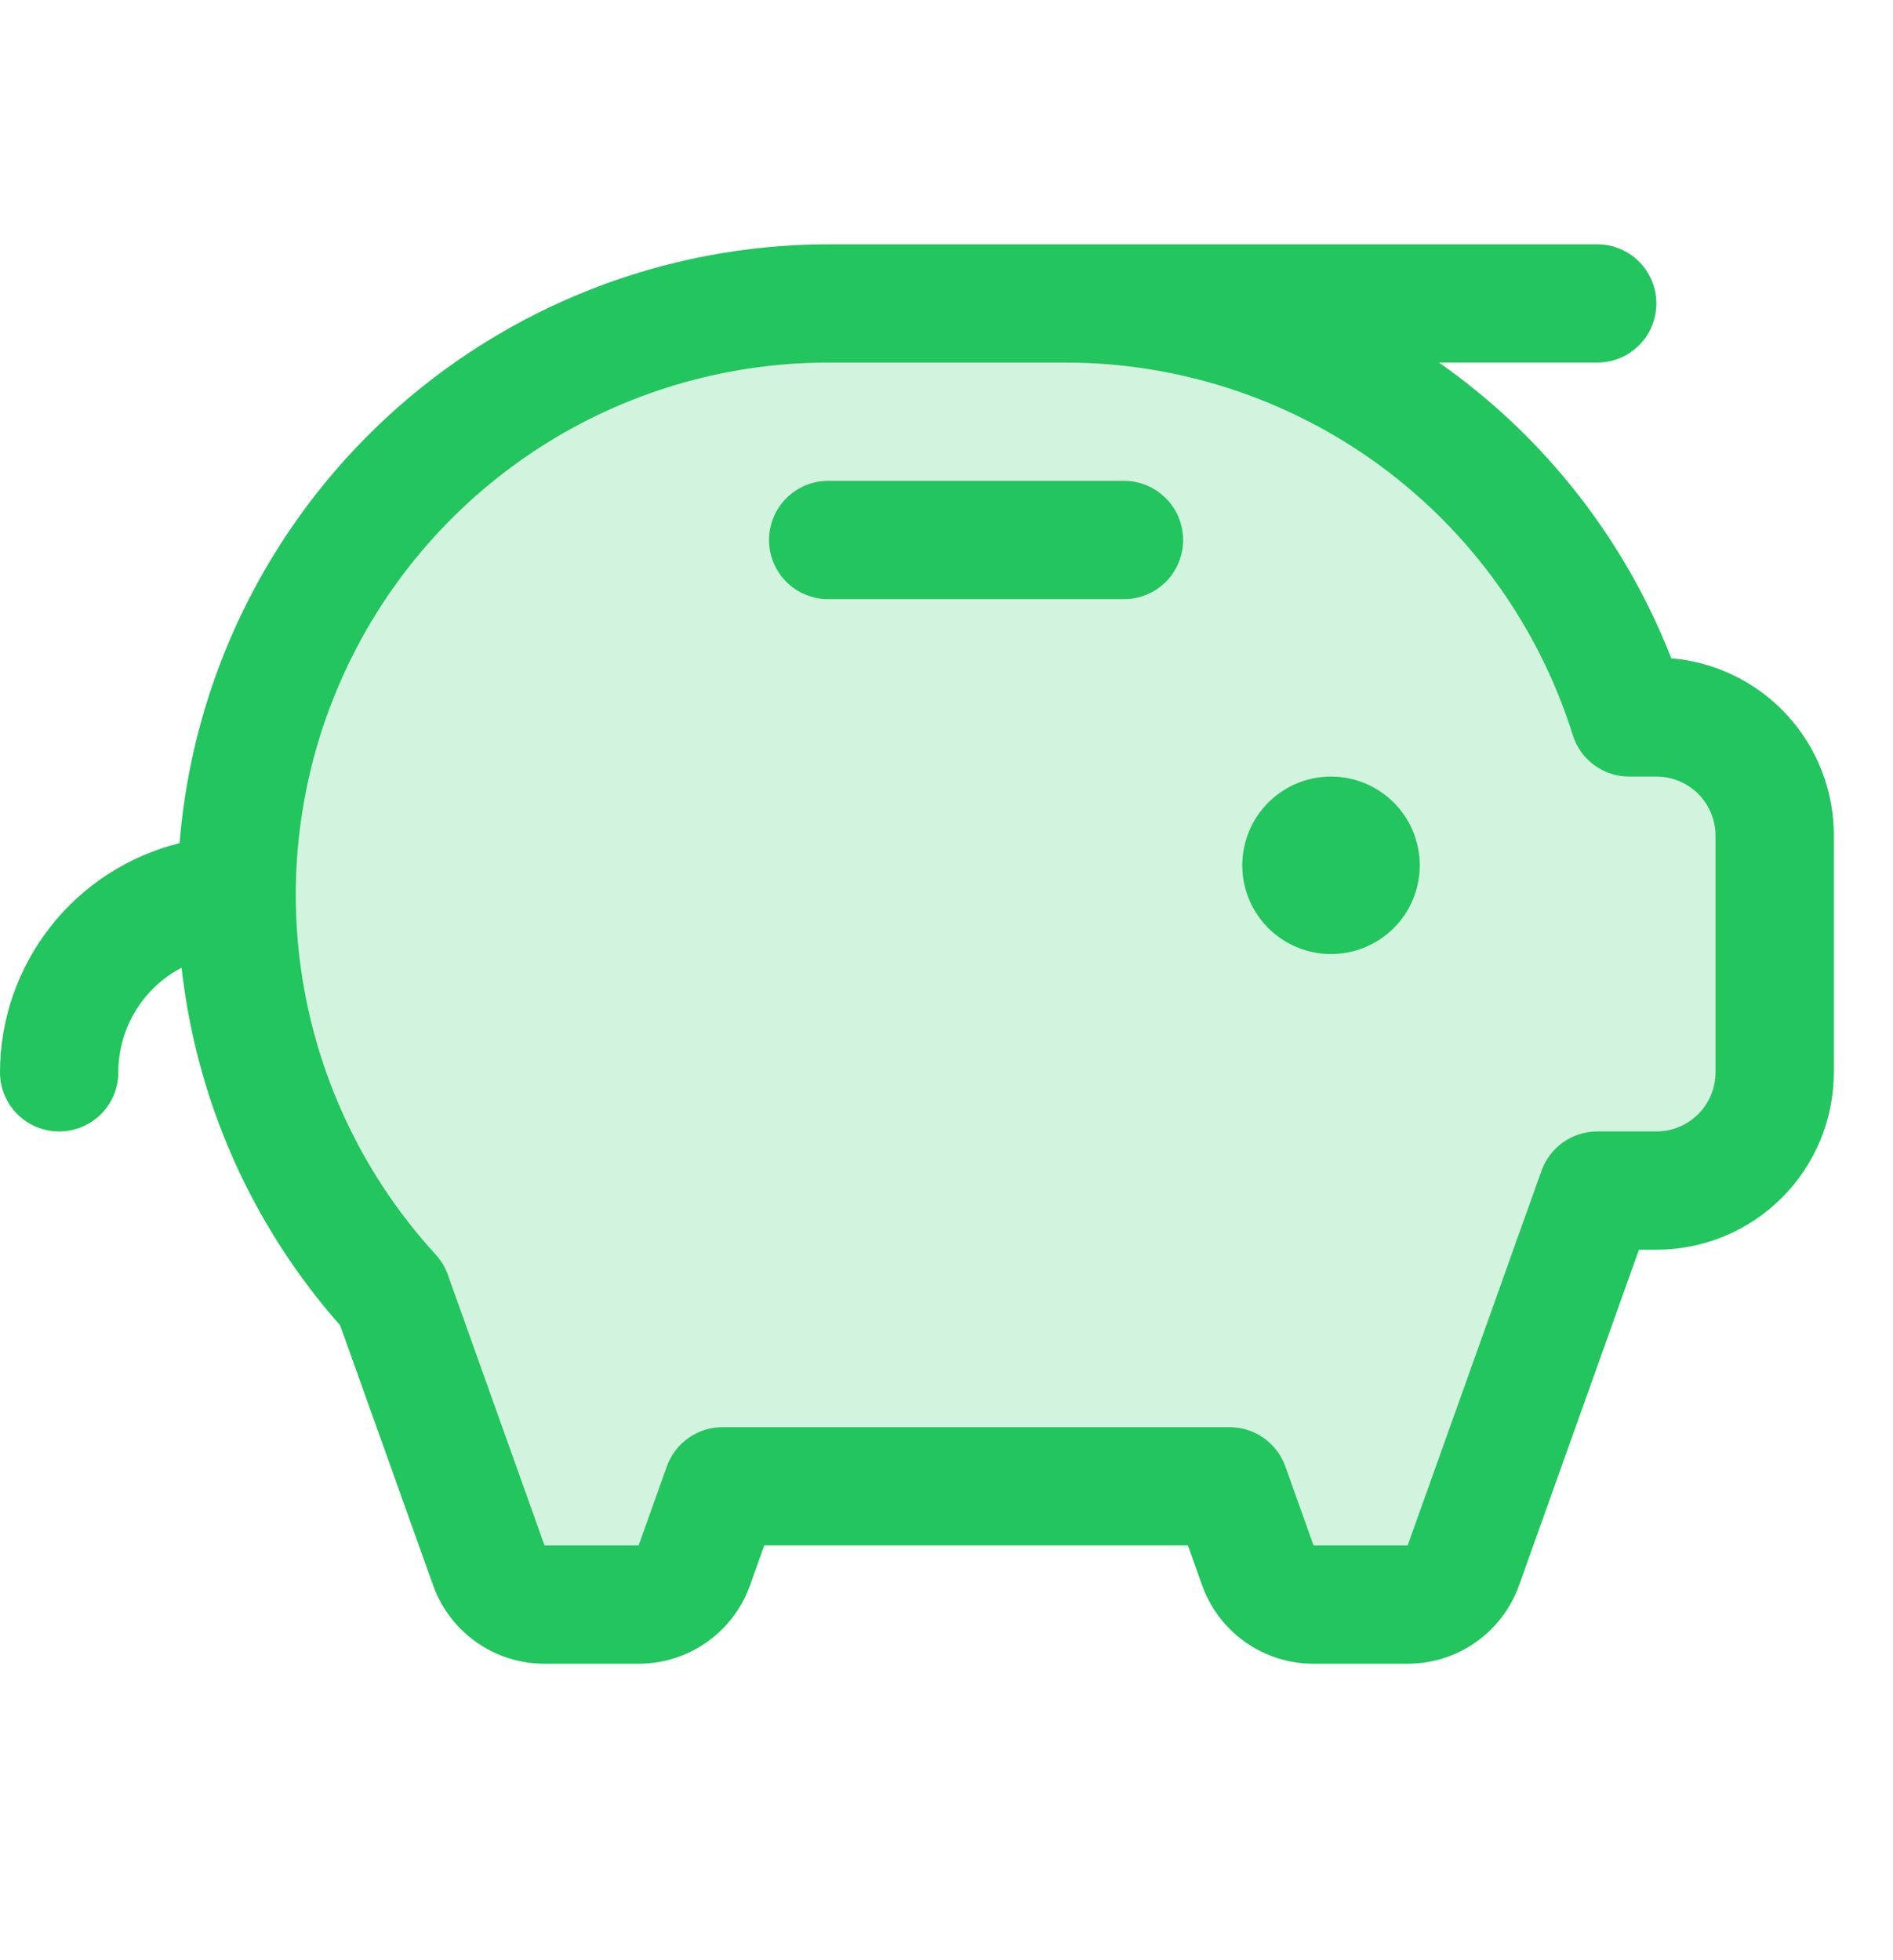
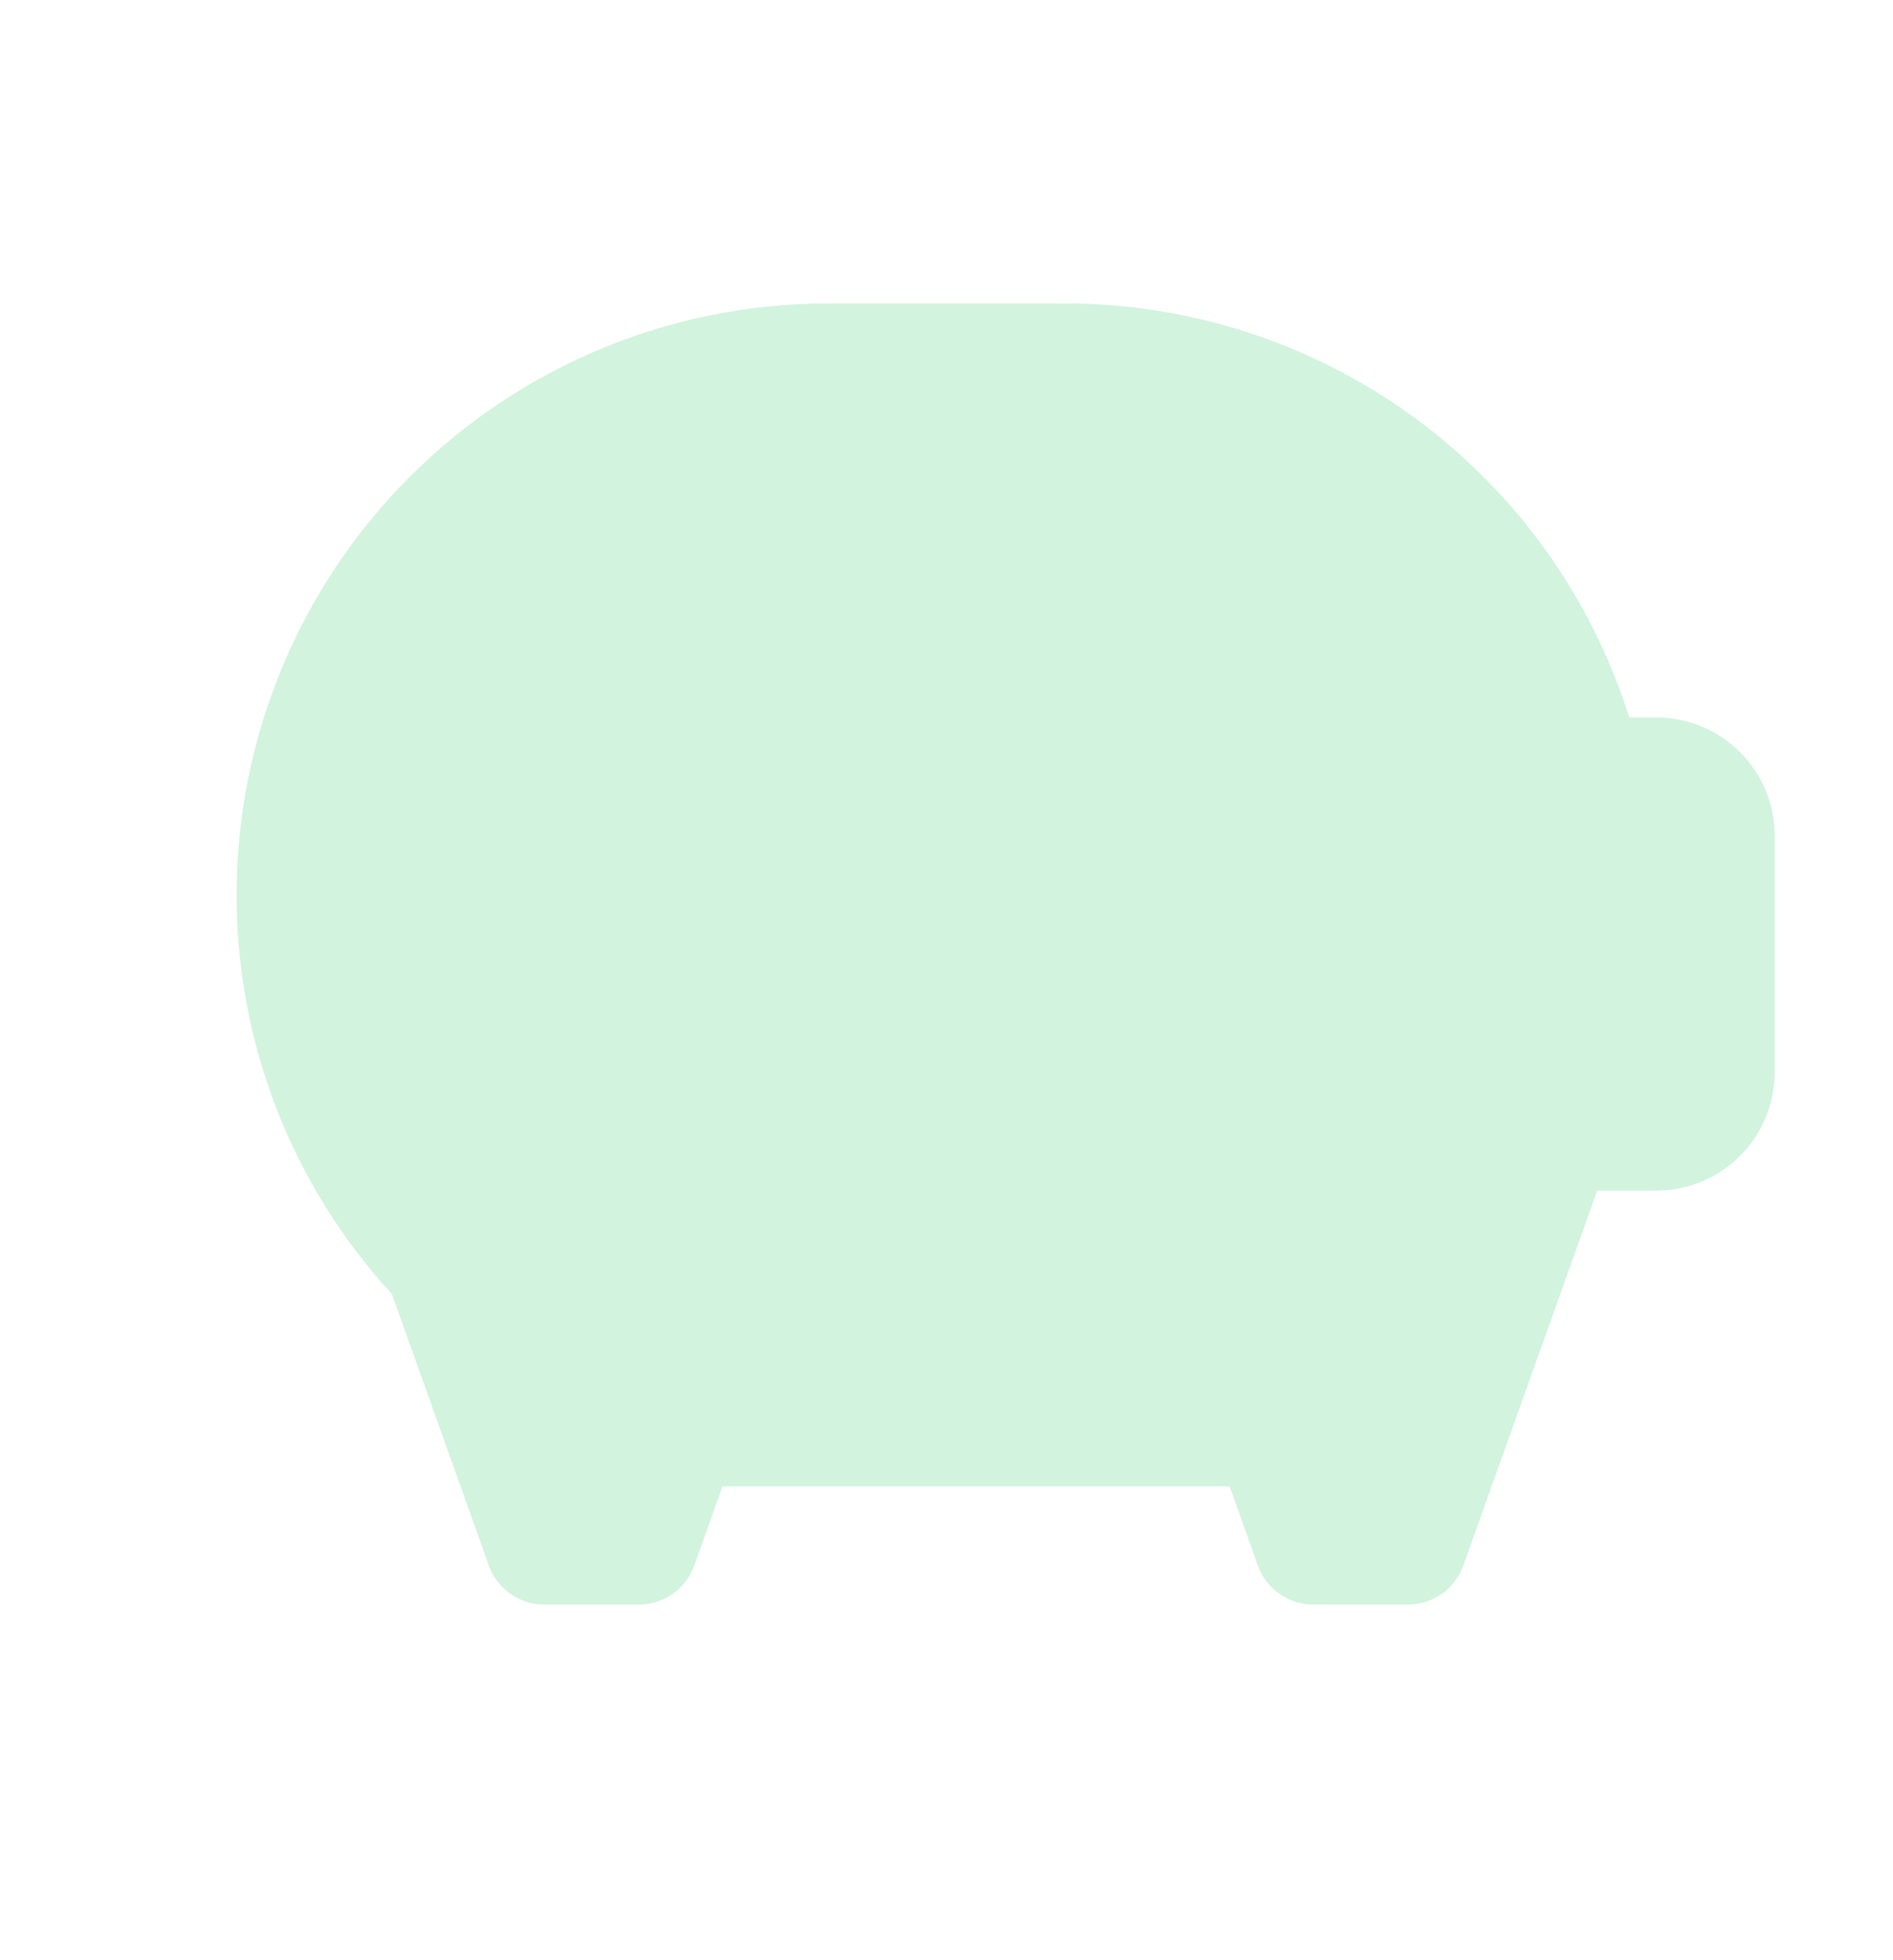
<svg xmlns="http://www.w3.org/2000/svg" width="28" height="29" viewBox="0 0 28 29" fill="none">
  <path opacity="0.2" d="M26.25 12.364V15.864C26.25 16.328 26.066 16.773 25.737 17.102C25.409 17.43 24.964 17.614 24.5 17.614H23.625L21.645 23.159C21.585 23.329 21.473 23.476 21.325 23.58C21.177 23.684 21.001 23.739 20.821 23.739H19.429C19.249 23.739 19.073 23.684 18.925 23.58C18.777 23.476 18.665 23.329 18.605 23.159L18.188 21.989H10.687L10.27 23.159C10.21 23.329 10.098 23.476 9.95 23.58C9.802 23.684 9.626 23.739 9.446 23.739H8.054C7.874 23.739 7.698 23.684 7.55 23.58C7.402 23.476 7.29 23.329 7.23 23.159L5.797 19.145C4.317 17.535 3.498 15.426 3.5 13.239C3.5 10.919 4.422 8.693 6.063 7.052C7.704 5.411 9.929 4.489 12.25 4.489H15.75C17.457 4.489 19.128 4.988 20.555 5.925C21.982 6.862 23.104 8.196 23.782 9.763C23.902 10.041 24.008 10.325 24.1 10.614H24.5C24.964 10.614 25.409 10.799 25.737 11.127C26.066 11.455 26.25 11.9 26.25 12.364Z" fill="#22C55E" />
-   <path d="M21 12.802C21 13.061 20.923 13.315 20.779 13.531C20.635 13.747 20.43 13.915 20.19 14.014C19.95 14.114 19.686 14.14 19.431 14.089C19.177 14.038 18.943 13.913 18.759 13.73C18.576 13.546 18.451 13.312 18.4 13.058C18.35 12.803 18.376 12.539 18.475 12.3C18.574 12.06 18.742 11.855 18.958 11.71C19.174 11.566 19.428 11.489 19.688 11.489C20.036 11.489 20.369 11.627 20.616 11.874C20.862 12.12 21 12.454 21 12.802ZM16.625 7.114H12.25C12.018 7.114 11.795 7.206 11.631 7.371C11.467 7.535 11.375 7.757 11.375 7.989C11.375 8.221 11.467 8.444 11.631 8.608C11.795 8.772 12.018 8.864 12.25 8.864H16.625C16.857 8.864 17.08 8.772 17.244 8.608C17.408 8.444 17.5 8.221 17.5 7.989C17.5 7.757 17.408 7.535 17.244 7.371C17.08 7.206 16.857 7.114 16.625 7.114ZM27.125 12.364V15.864C27.125 16.561 26.848 17.228 26.356 17.72C25.864 18.213 25.196 18.489 24.5 18.489H24.242L22.469 23.453C22.348 23.793 22.124 24.087 21.829 24.295C21.534 24.503 21.182 24.614 20.821 24.614H19.429C19.068 24.614 18.716 24.503 18.421 24.295C18.126 24.087 17.902 23.793 17.781 23.453L17.571 22.864H11.304L11.094 23.453C10.973 23.793 10.749 24.087 10.454 24.295C10.159 24.503 9.807 24.614 9.446 24.614H8.054C7.693 24.614 7.341 24.503 7.046 24.295C6.751 24.087 6.527 23.793 6.406 23.453L5.031 19.607C3.723 18.127 2.904 16.279 2.686 14.316C2.404 14.464 2.167 14.687 2.002 14.96C1.837 15.232 1.75 15.545 1.75 15.864C1.75 16.096 1.658 16.319 1.494 16.483C1.33 16.647 1.107 16.739 0.875 16.739C0.643 16.739 0.42 16.647 0.256 16.483C0.092 16.319 0 16.096 0 15.864C0.001 15.084 0.263 14.326 0.745 13.712C1.226 13.098 1.898 12.662 2.656 12.474C2.851 10.062 3.946 7.813 5.724 6.171C7.501 4.53 9.831 3.617 12.25 3.614H23.625C23.857 3.614 24.08 3.706 24.244 3.871C24.408 4.035 24.5 4.257 24.5 4.489C24.5 4.721 24.408 4.944 24.244 5.108C24.08 5.272 23.857 5.364 23.625 5.364H21.285C22.738 6.383 23.88 7.784 24.585 9.411C24.632 9.521 24.678 9.63 24.722 9.739C25.379 9.795 25.991 10.096 26.436 10.582C26.881 11.069 27.127 11.705 27.125 12.364ZM25.375 12.364C25.375 12.132 25.283 11.91 25.119 11.745C24.955 11.581 24.732 11.489 24.5 11.489H24.1C23.913 11.489 23.732 11.43 23.581 11.32C23.431 11.21 23.32 11.055 23.264 10.877C22.763 9.277 21.763 7.879 20.412 6.888C19.06 5.896 17.427 5.362 15.75 5.364H12.25C10.722 5.364 9.226 5.809 7.946 6.644C6.667 7.479 5.657 8.668 5.042 10.067C4.426 11.466 4.231 13.014 4.48 14.522C4.729 16.03 5.411 17.432 6.443 18.559C6.522 18.645 6.583 18.746 6.623 18.856L8.054 22.864H9.446L9.863 21.695C9.924 21.525 10.036 21.378 10.183 21.274C10.331 21.17 10.507 21.114 10.687 21.114H18.188C18.368 21.114 18.544 21.17 18.692 21.274C18.839 21.378 18.951 21.525 19.012 21.695L19.429 22.864H20.821L22.801 17.32C22.862 17.15 22.974 17.003 23.121 16.899C23.269 16.795 23.445 16.739 23.625 16.739H24.5C24.732 16.739 24.955 16.647 25.119 16.483C25.283 16.319 25.375 16.096 25.375 15.864V12.364Z" fill="#22C55E" />
</svg>